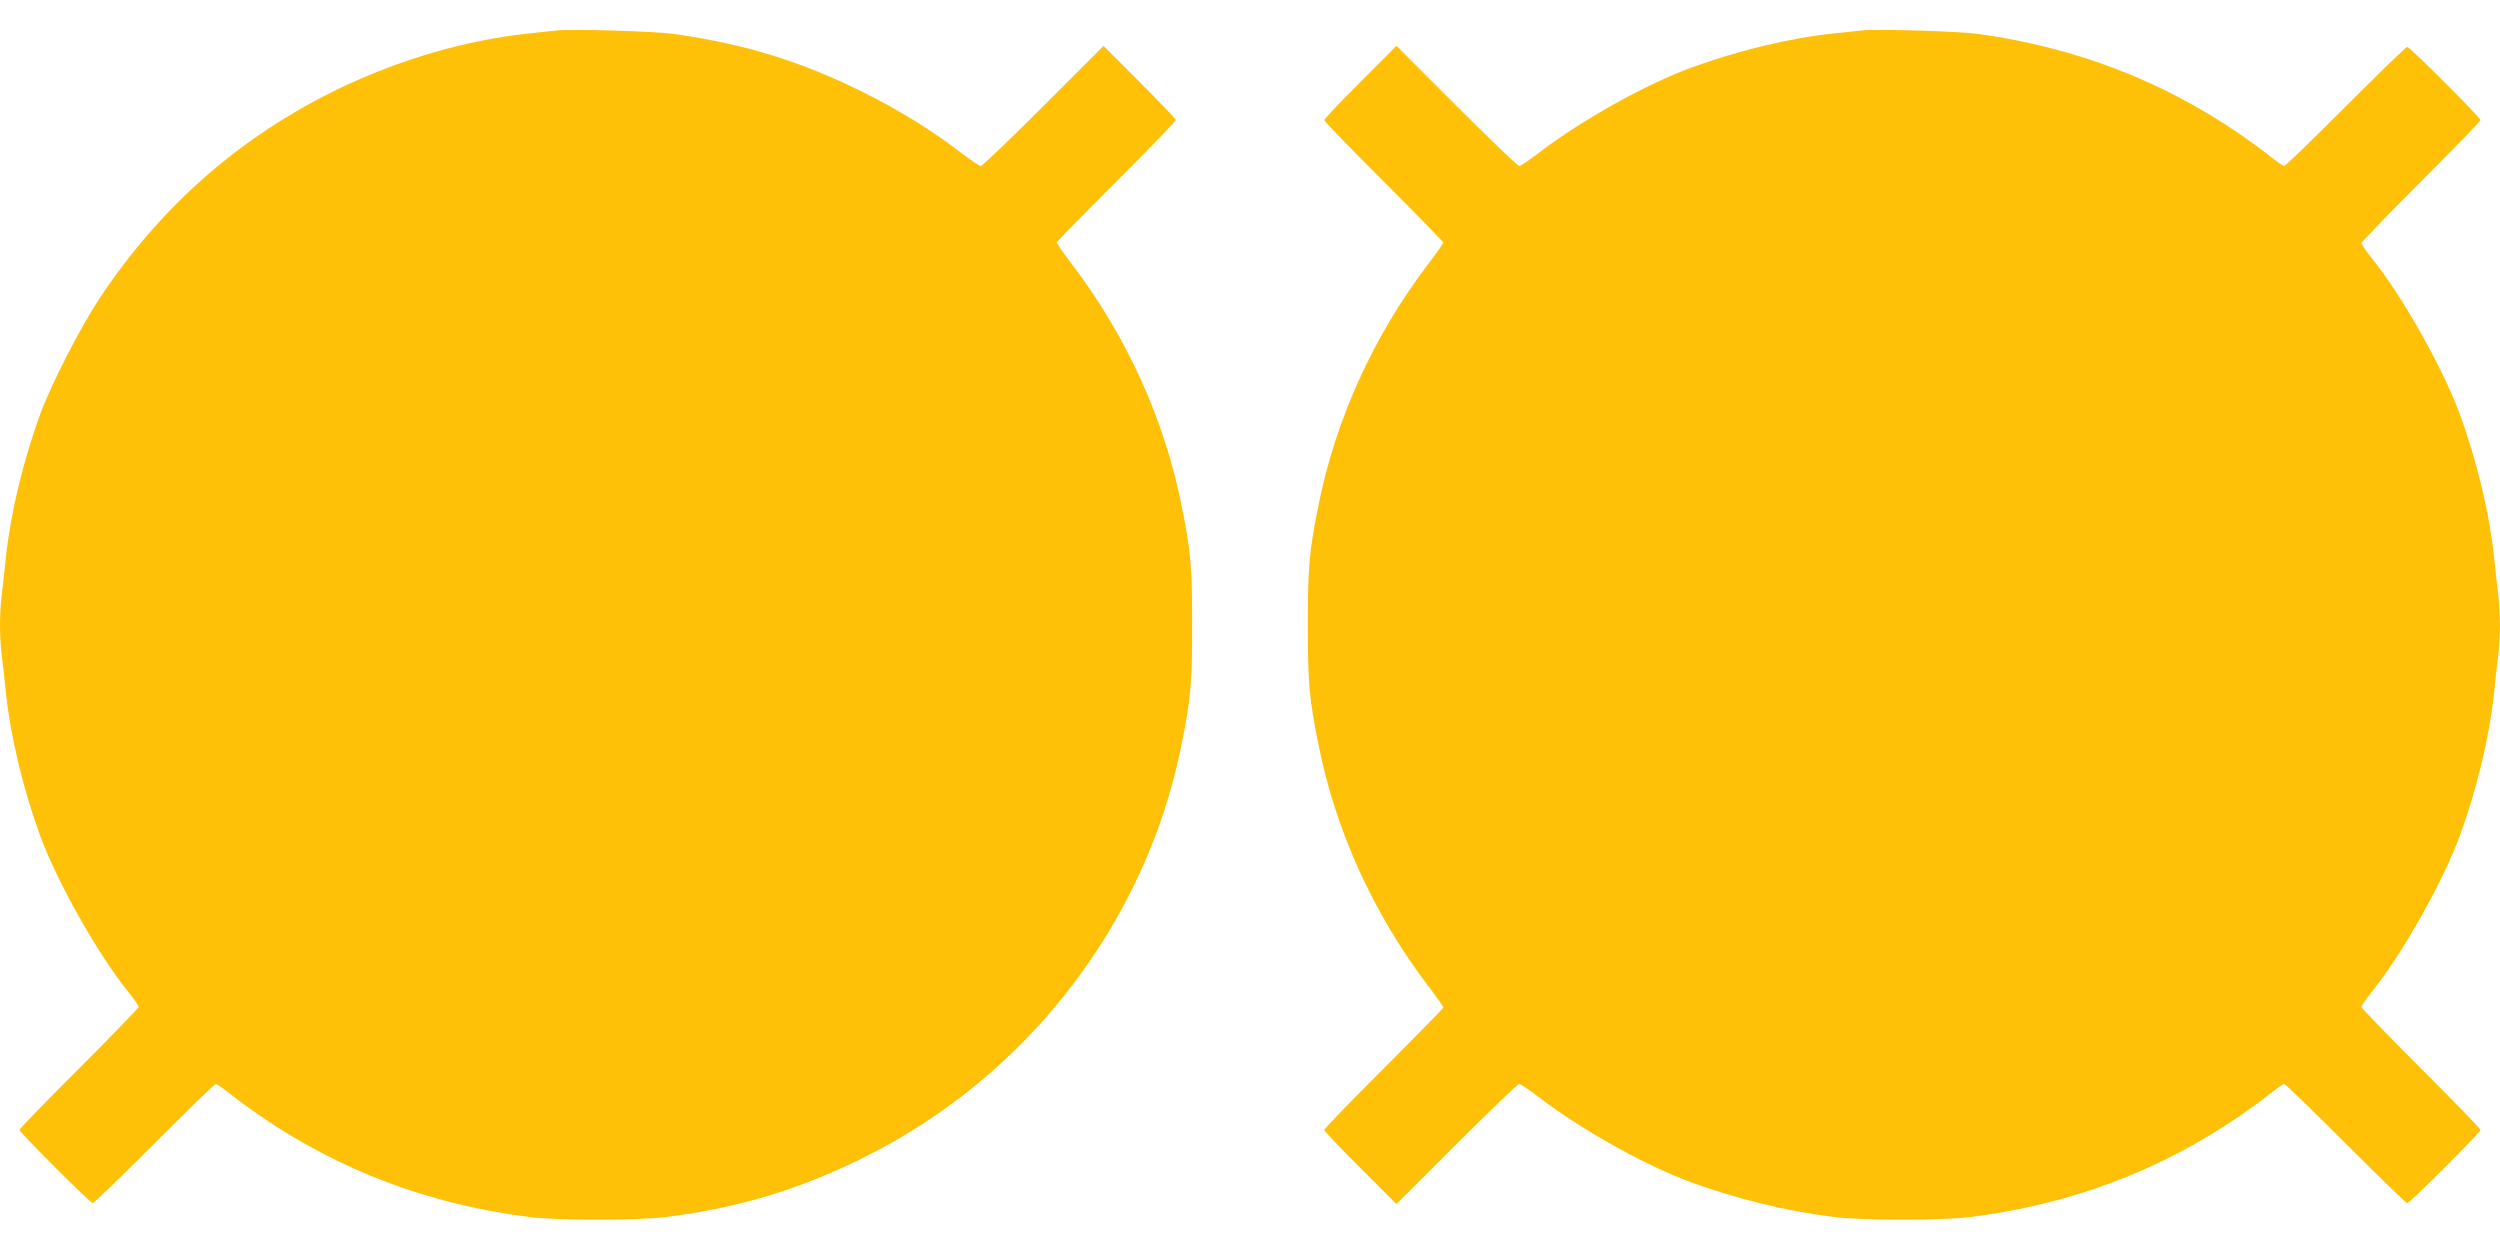
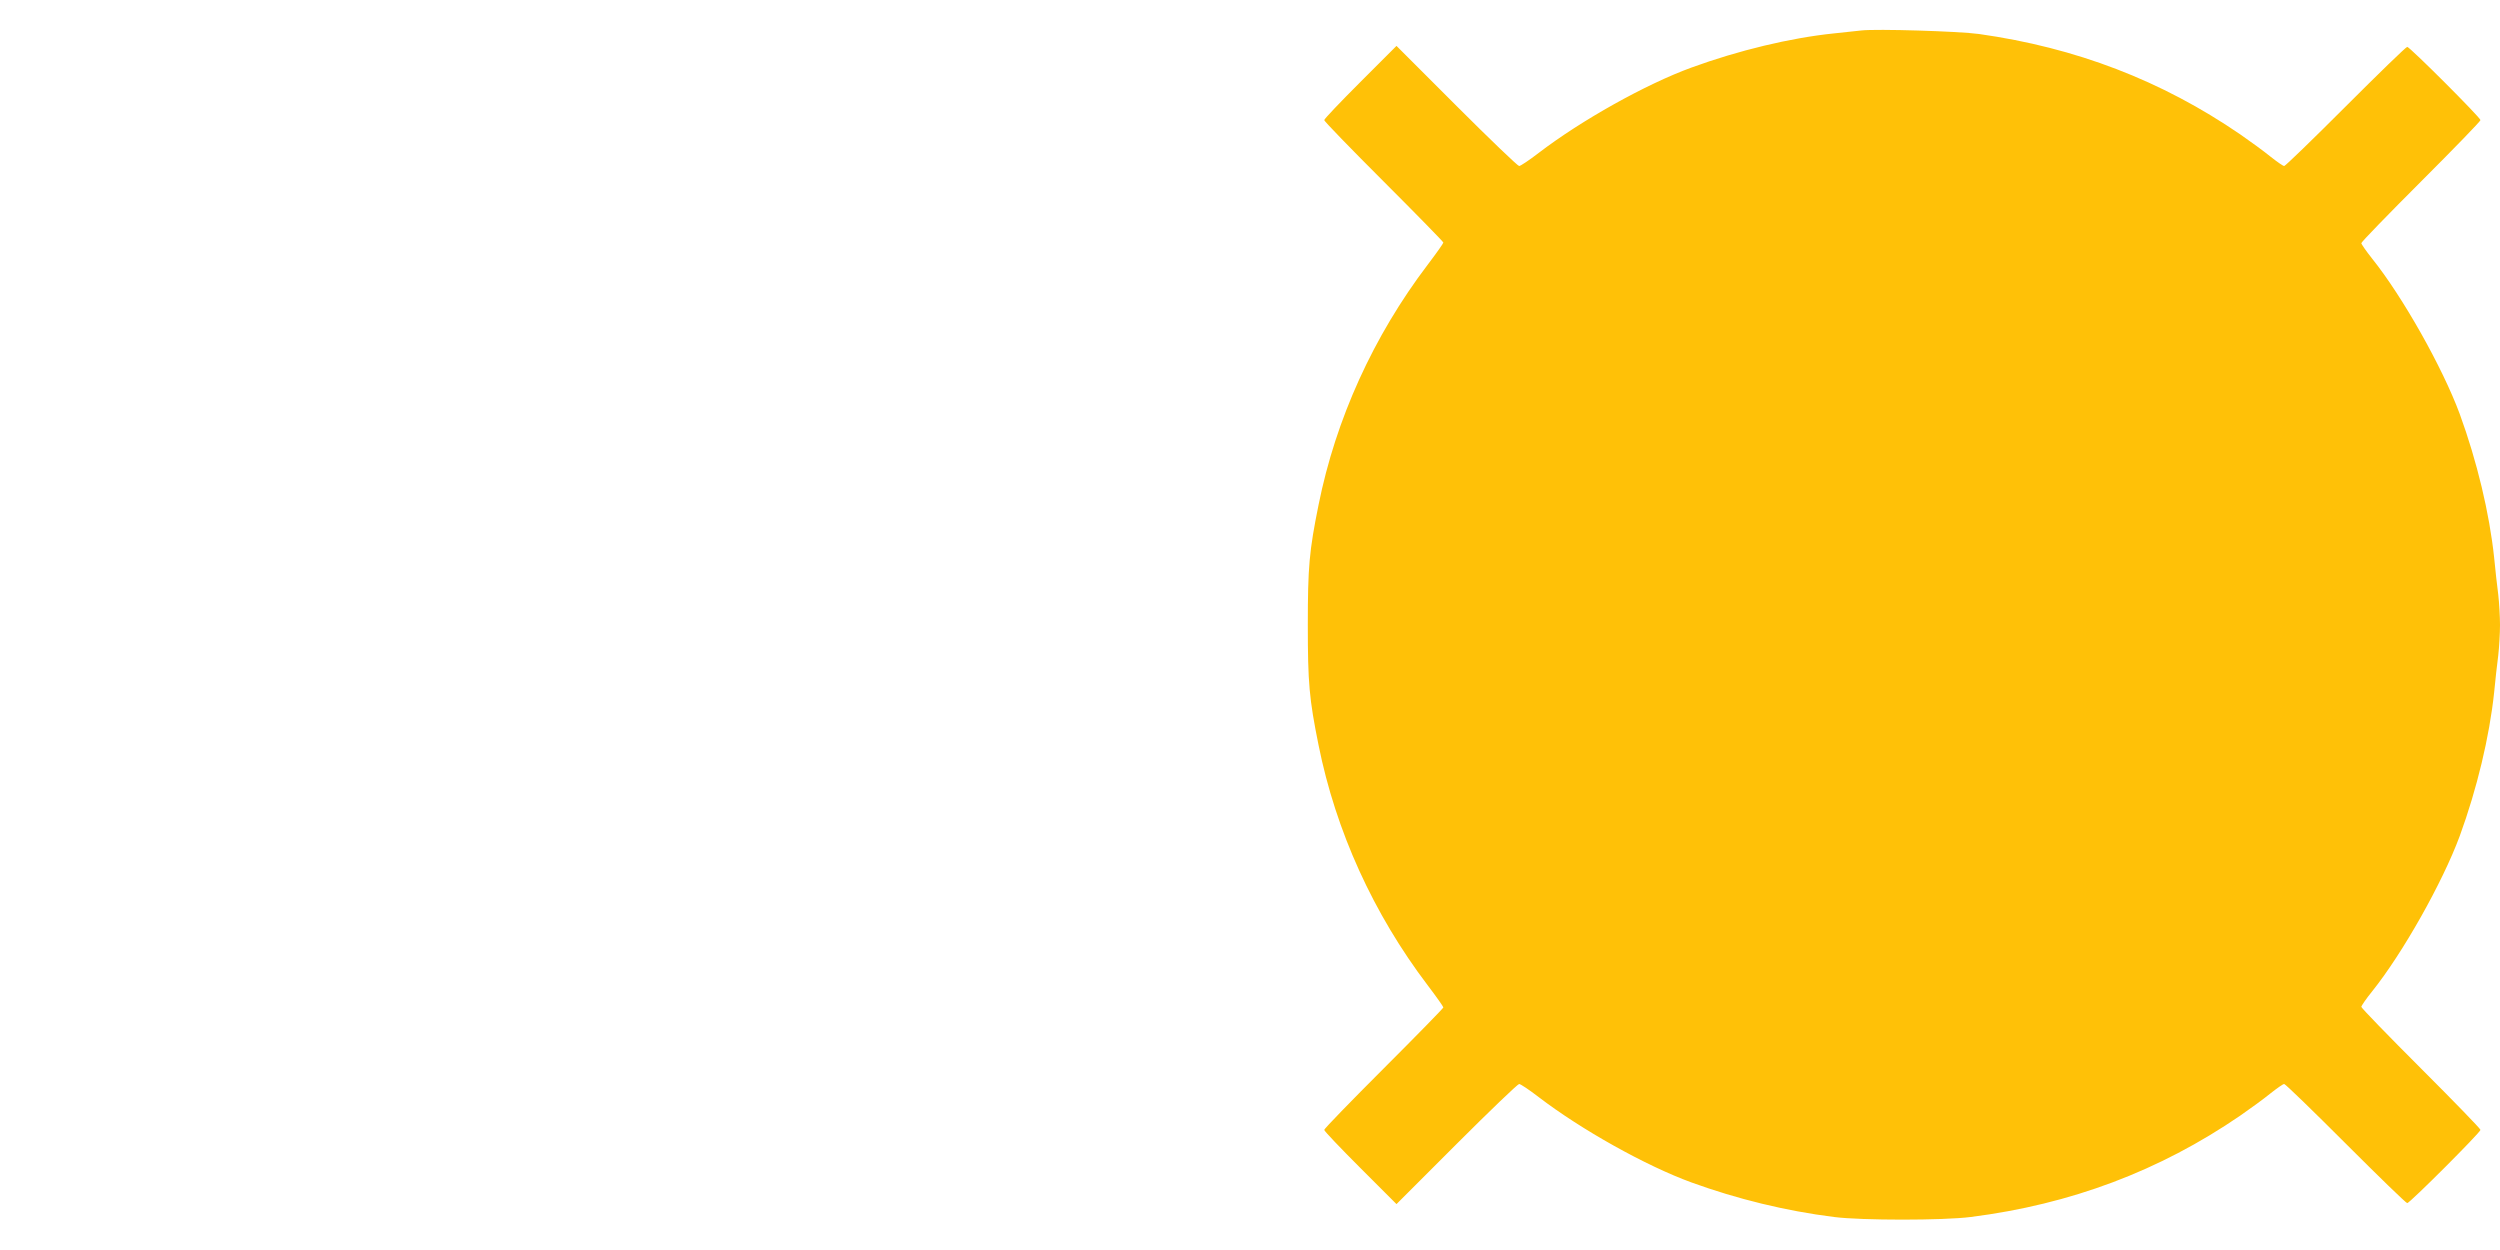
<svg xmlns="http://www.w3.org/2000/svg" version="1.0" width="1280pt" height="640pt" viewBox="0 0 1280 640" preserveAspectRatio="xMidYMid meet">
  <g transform="translate(0,640) scale(0.1,-0.1)" fill="#ffc107" stroke="none">
-     <path d="M2850 6244 c-19 -2 -82 -9 -140 -15 -324 -34 -663 -133 -975 -283 -504 -244 -909 -599 -1223 -1070 -100 -151 -248 -439 -306 -596 -88 -241 -152 -508 -176 -735 -6 -60 -15 -146 -21 -189 -12 -101 -12 -211 0 -312 6 -43 15 -128 21 -189 24 -227 88 -494 176 -735 88 -238 292 -600 448 -795 31 -38 56 -75 56 -80 0 -6 -137 -147 -305 -315 -168 -168 -305 -309 -305 -315 0 -13 362 -375 375 -375 6 0 147 137 315 305 168 168 309 305 315 305 6 0 37 -22 70 -48 33 -27 103 -78 155 -114 413 -283 867 -454 1380 -519 139 -18 561 -18 700 0 372 47 677 139 1007 302 840 414 1450 1204 1632 2114 48 237 55 319 55 615 0 296 -7 378 -55 615 -88 439 -281 864 -559 1230 -44 58 -80 109 -80 113 0 4 137 144 305 312 168 168 305 309 305 315 0 6 -83 93 -185 195 l-185 185 -308 -308 c-169 -169 -313 -307 -320 -307 -7 0 -52 30 -100 67 -154 118 -323 222 -507 313 -319 158 -604 245 -963 296 -101 14 -526 27 -602 18z" />
    <path d="M9530 6244 c-19 -2 -82 -9 -140 -15 -223 -23 -489 -87 -730 -175 -233 -85 -564 -270 -782 -437 -48 -37 -93 -67 -100 -67 -7 0 -151 138 -320 307 l-308 308 -185 -185 c-102 -102 -185 -189 -185 -195 0 -6 137 -147 305 -315 168 -168 305 -308 305 -312 0 -4 -36 -55 -80 -113 -278 -366 -471 -791 -559 -1230 -48 -237 -55 -319 -55 -615 0 -296 7 -378 55 -615 88 -439 281 -864 559 -1230 44 -58 80 -109 80 -113 0 -4 -137 -144 -305 -312 -168 -168 -305 -309 -305 -315 0 -6 83 -93 185 -195 l185 -185 308 308 c169 169 313 307 320 307 7 0 52 -30 100 -67 218 -167 549 -352 782 -437 234 -85 483 -146 730 -177 139 -18 561 -18 700 0 513 65 967 236 1380 519 52 36 122 87 155 114 33 26 64 48 70 48 6 0 147 -137 315 -305 168 -168 309 -305 315 -305 13 0 375 362 375 375 0 6 -137 147 -305 315 -168 168 -305 309 -305 315 0 5 25 42 56 80 156 195 360 557 448 795 88 241 152 508 176 735 6 61 15 146 21 189 5 44 9 114 9 156 0 42 -4 112 -9 156 -6 43 -15 129 -21 189 -24 227 -88 494 -176 735 -88 238 -292 600 -448 795 -31 39 -56 75 -56 80 0 6 137 147 305 315 168 168 305 309 305 315 0 13 -362 375 -375 375 -6 0 -147 -137 -315 -305 -168 -168 -309 -305 -315 -305 -6 0 -37 22 -70 48 -33 27 -103 78 -155 114 -403 276 -841 444 -1338 514 -101 14 -526 27 -602 18z" />
  </g>
</svg>